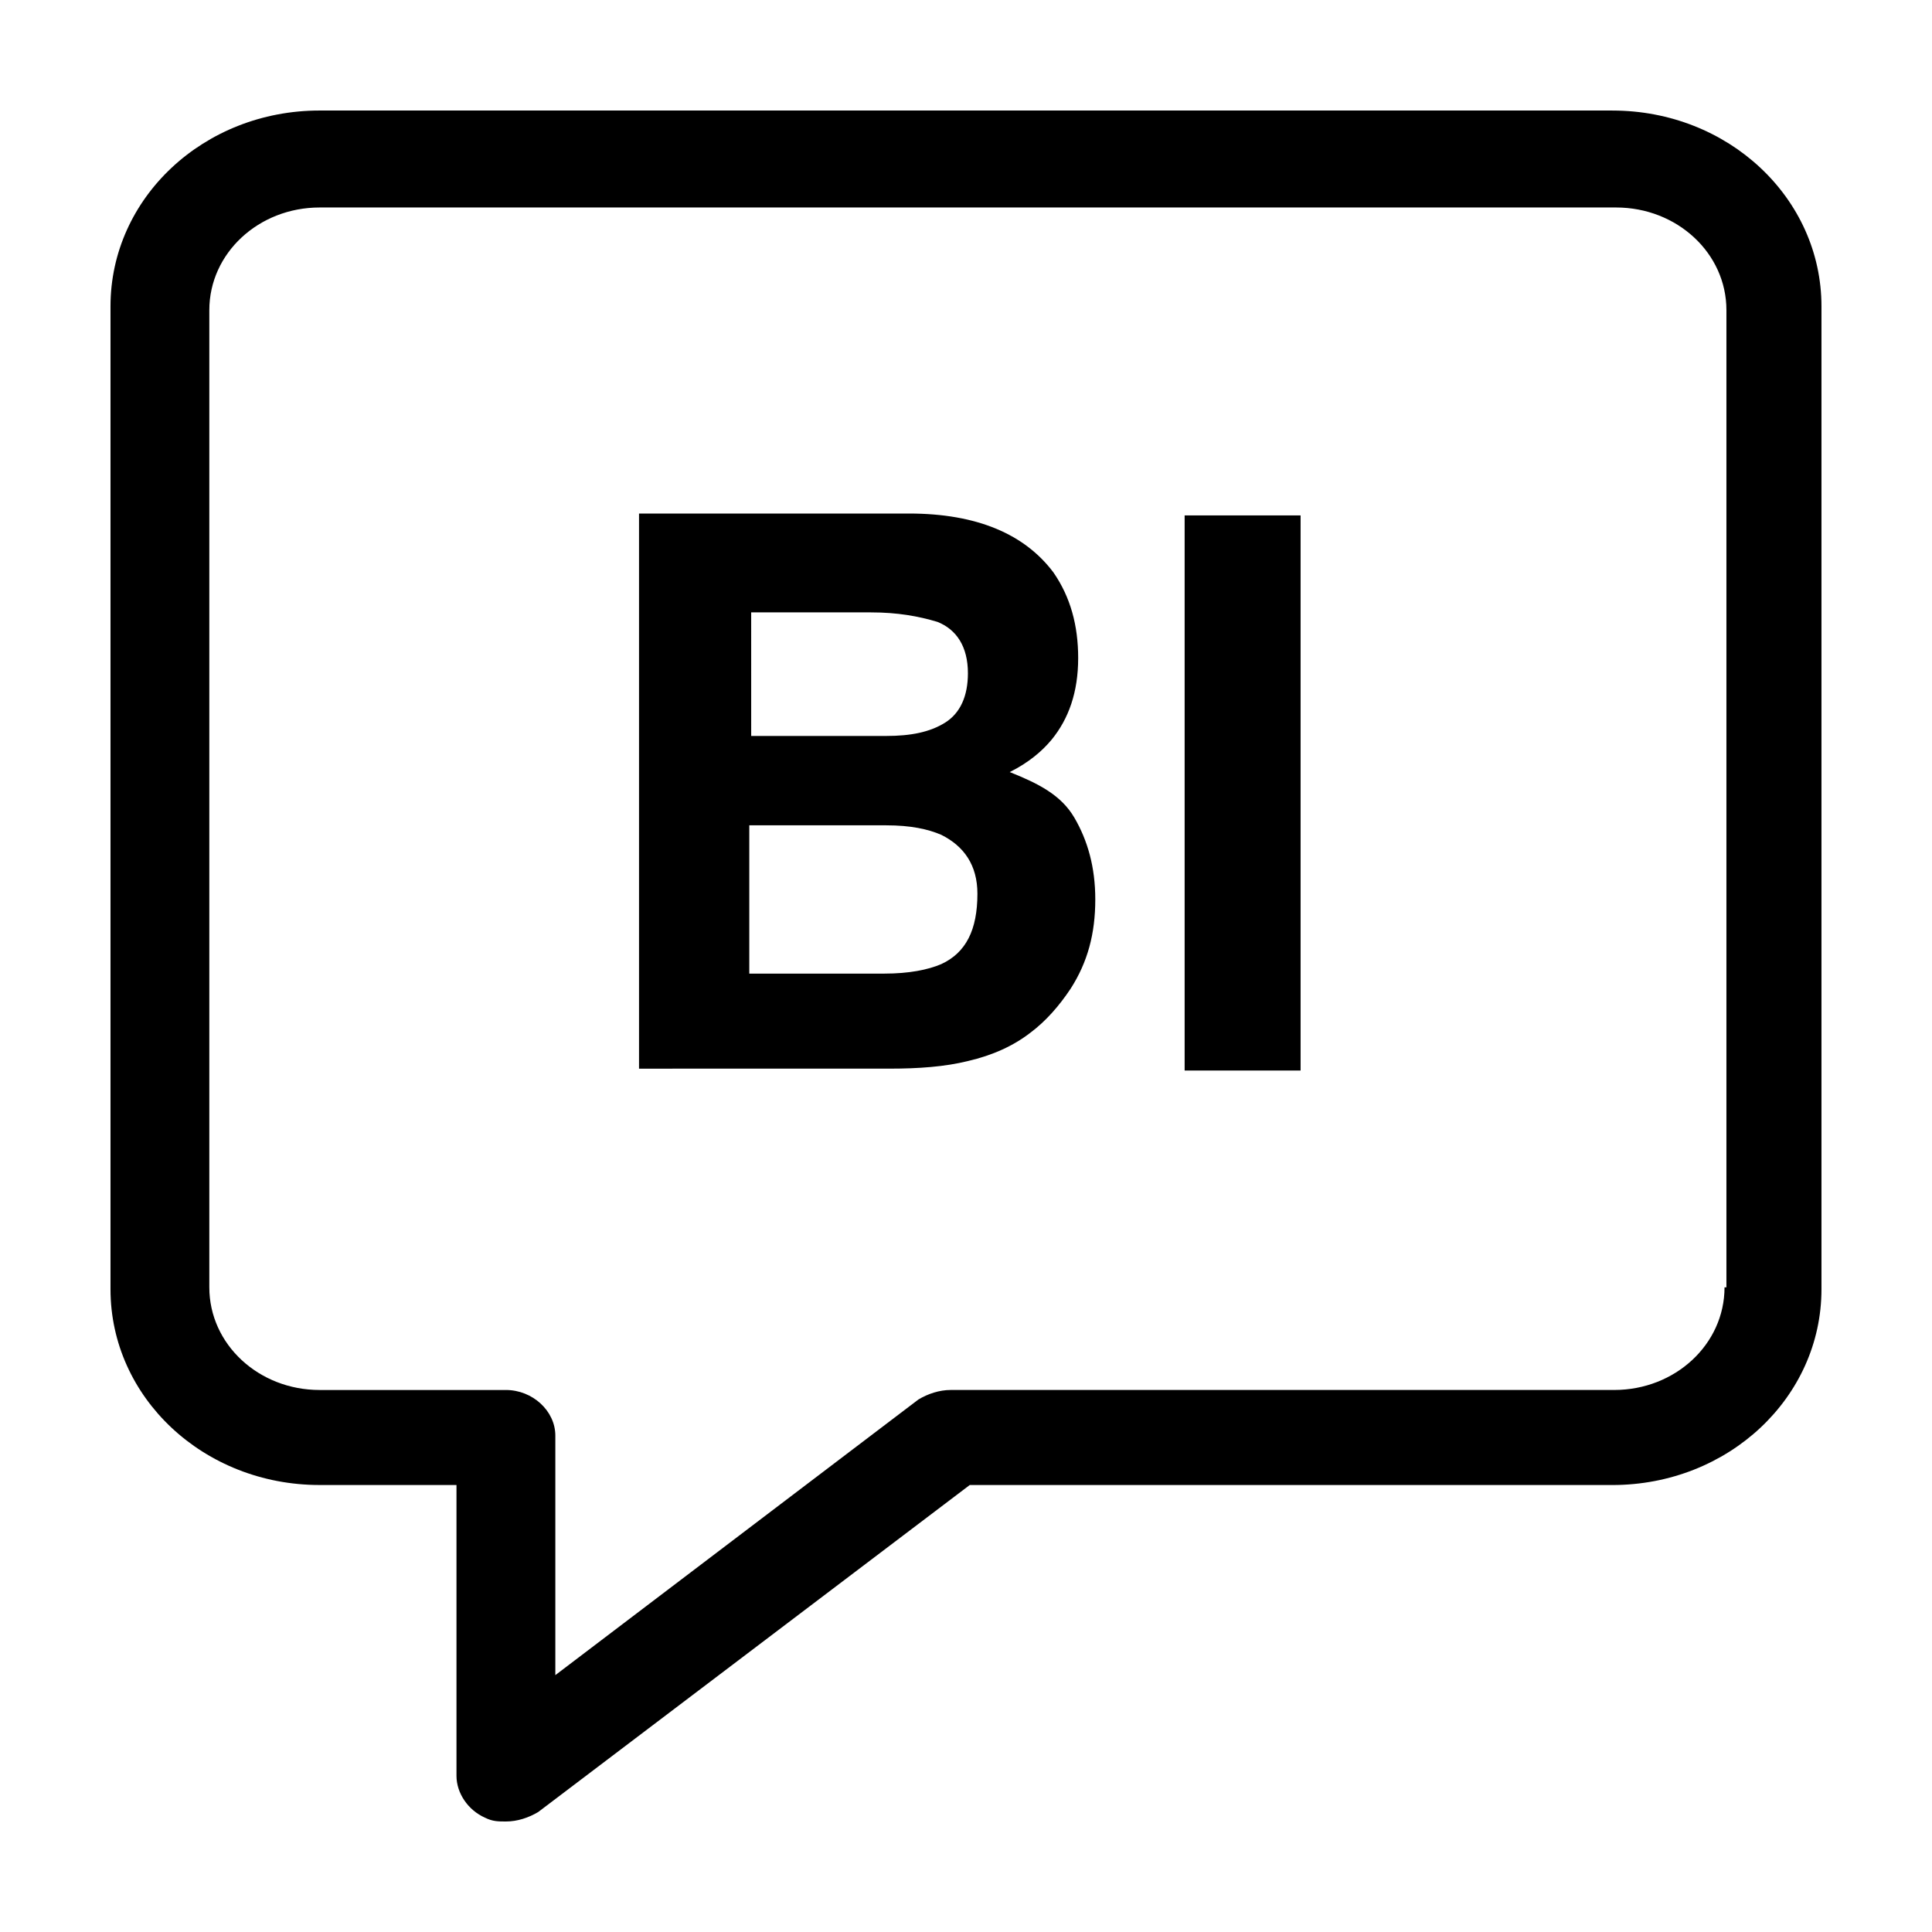
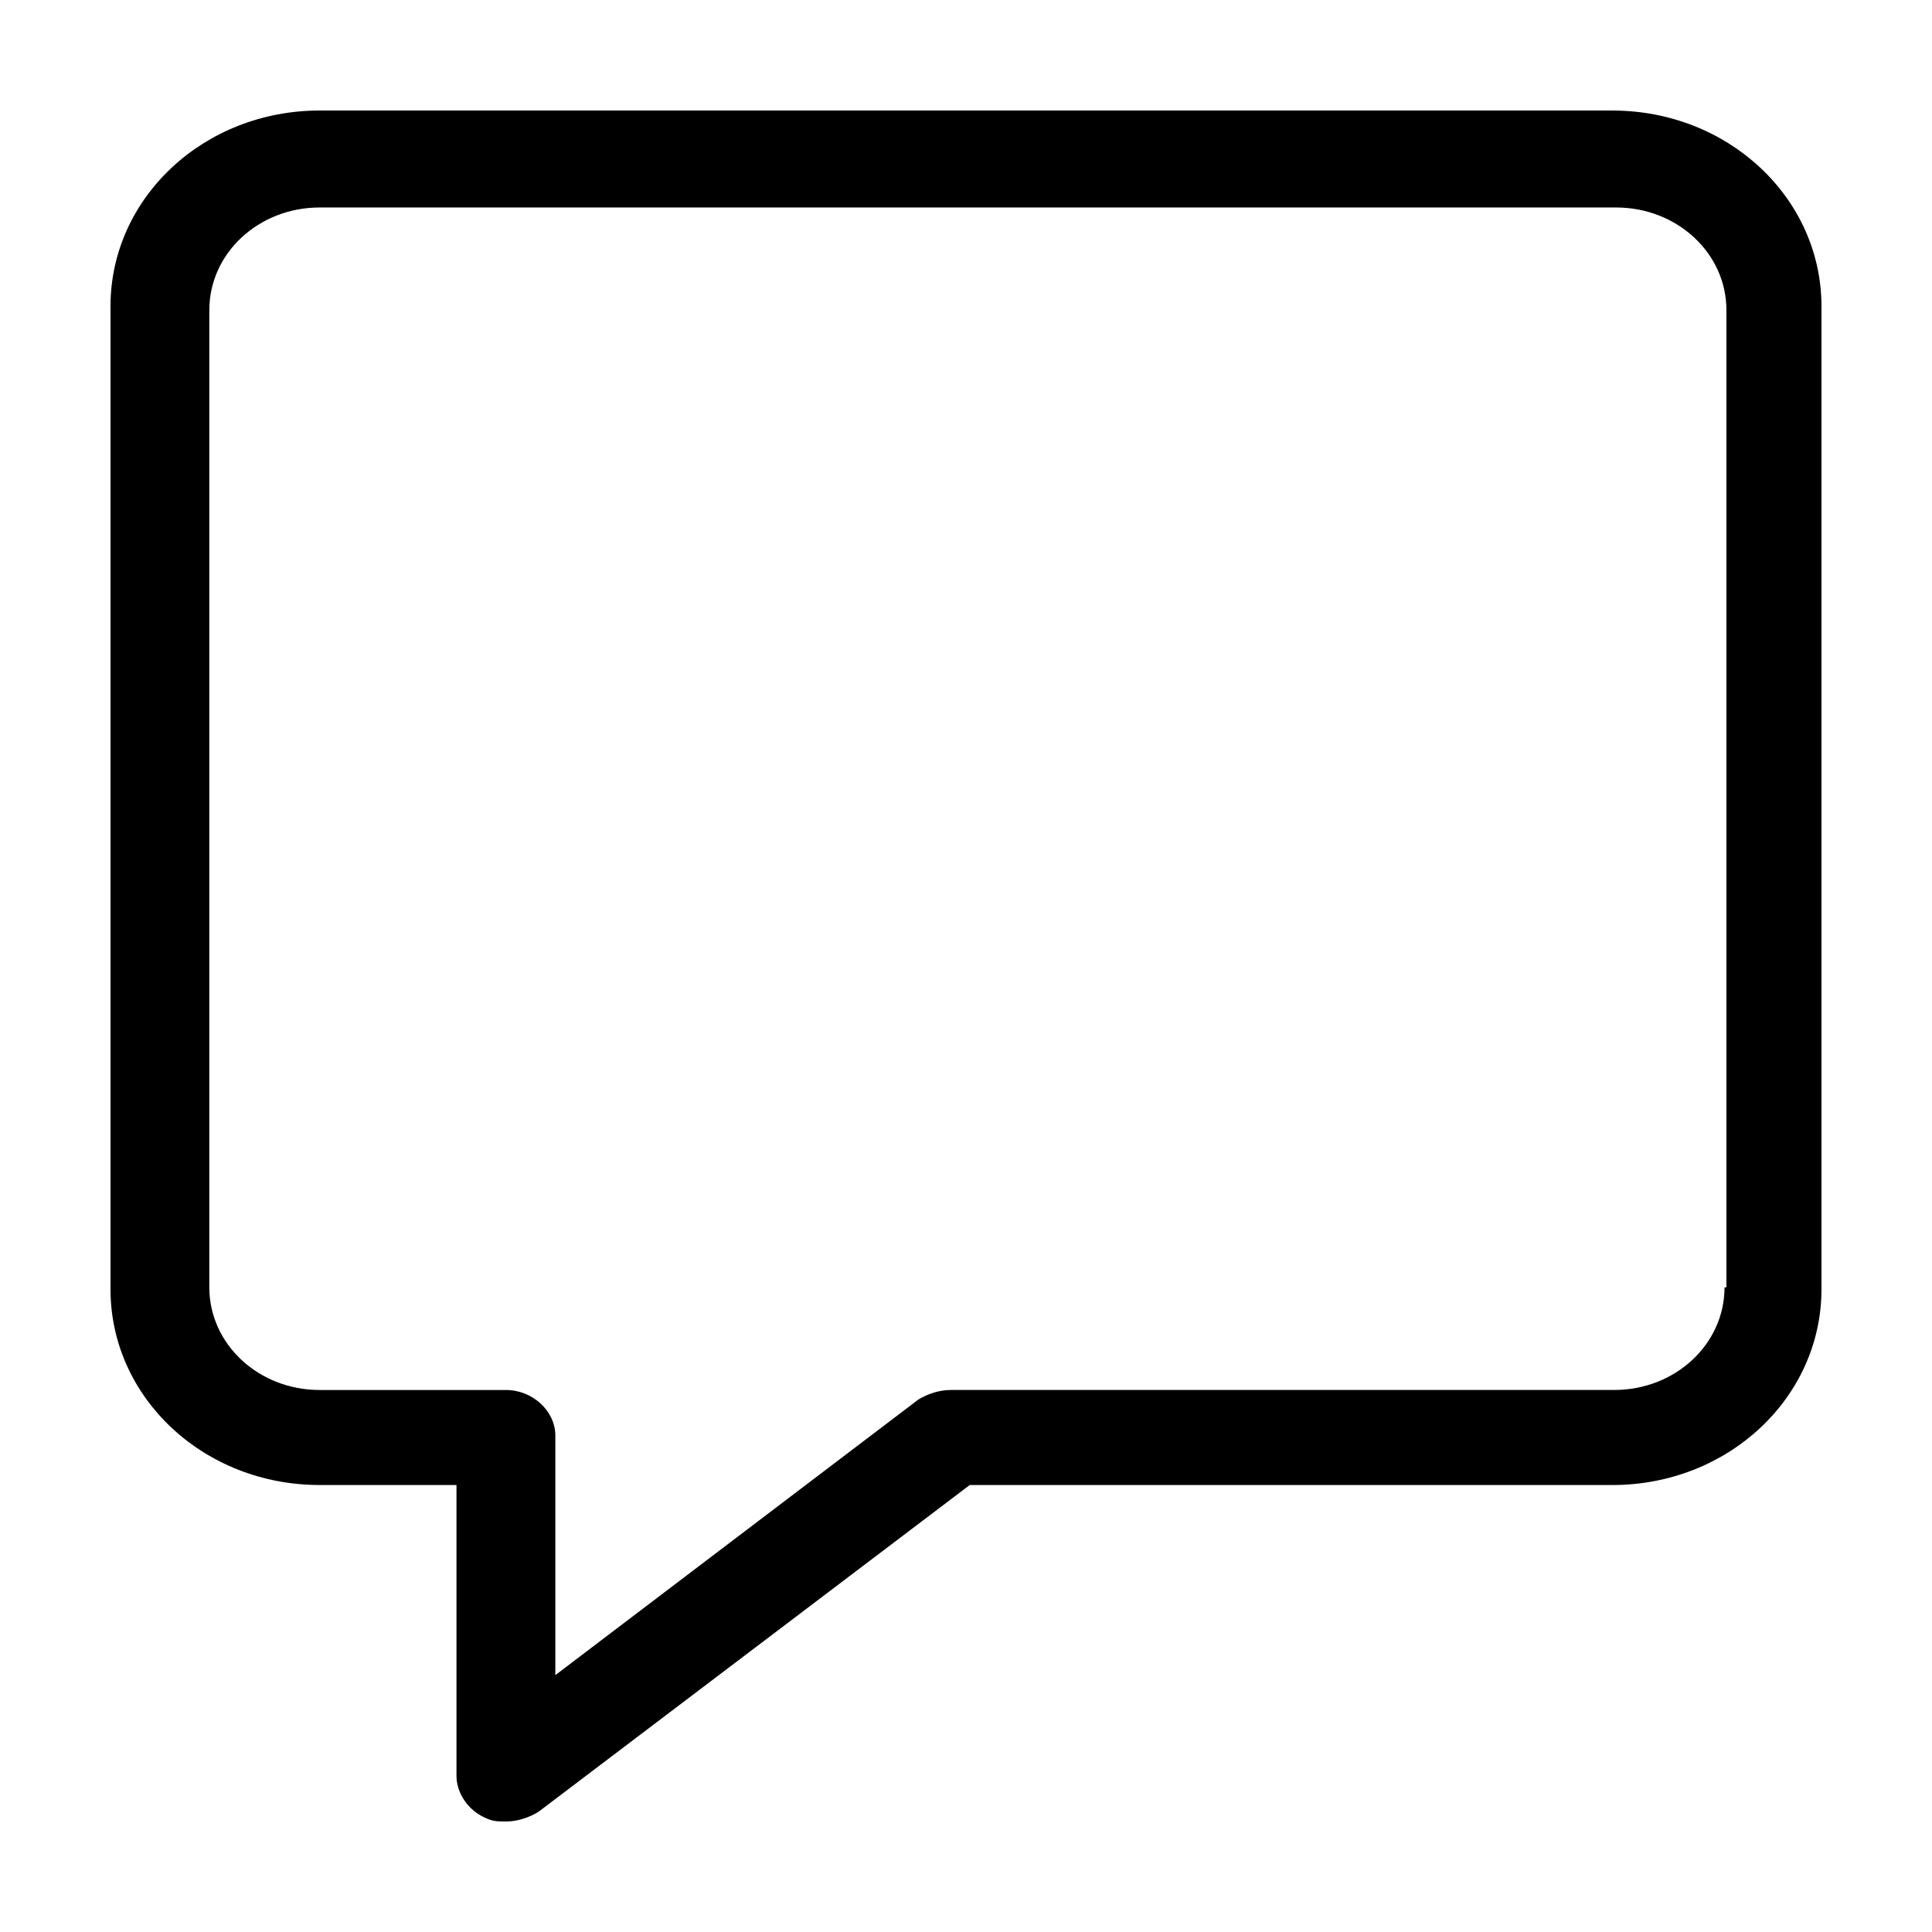
<svg xmlns="http://www.w3.org/2000/svg" fill="#000000" width="800px" height="800px" version="1.1" viewBox="144 144 512 512">
  <g>
    <path d="m571.29 173.29h-342.59c-30.73 0-55.418 23.176-55.418 51.891v260.47c0 28.719 24.688 51.891 55.418 51.891h36.273v77.082c0 4.535 3.023 9.07 7.559 11.082 2.016 1.008 3.527 1.008 5.543 1.008 3.023 0 6.047-1.008 8.566-2.519l114.36-86.656 170.29 0.008c30.73 0 55.418-23.176 55.418-51.891v-260.47c0-28.715-24.684-51.891-55.418-51.891zm29.727 311.86c0 15.113-13.098 27.207-29.223 27.207h-175.83c-3.023 0-6.047 1.008-8.566 2.519l-96.227 73.051v-63.477c0-6.551-6.047-12.09-13.098-12.09h-49.375c-16.121 0-29.223-12.09-29.223-27.207v-258.96c0-15.113 13.098-27.207 29.223-27.207h343.6c16.121 0 29.223 12.09 29.223 27.207v258.96z" />
-     <path d="m411.59 348.61c5.039-2.519 8.566-5.543 11.082-8.566 4.535-5.543 7.055-12.594 7.055-21.664 0-8.566-2.016-16.121-6.551-22.672-7.559-10.078-20.152-15.617-38.289-15.617l-71.539 0.004v147.11l66.504-0.004c7.559 0 14.609-0.504 20.656-2.016 6.551-1.512 12.09-4.031 16.625-7.559 4.031-3.023 7.559-7.055 10.578-11.586 4.535-7.055 6.551-14.609 6.551-23.68 0-8.566-2.016-15.617-5.543-21.664-3.527-6.043-9.57-9.066-17.129-12.09zm-68.52-42.32h31.742c7.055 0 12.594 1.008 17.633 2.519 5.039 2.016 8.062 6.551 8.062 13.602 0 6.047-2.016 10.578-6.047 13.098-4.031 2.519-9.07 3.527-15.617 3.527h-35.77zm50.383 93.207c-3.527 1.512-8.566 2.519-15.113 2.519h-35.77v-39.297h36.273c6.551 0 11.082 1.008 14.609 2.519 6.047 3.023 9.574 8.062 9.574 15.617-0.004 9.57-3.023 15.617-9.574 18.641z" />
-     <path d="m457.94 280.59h30.73v147.11h-30.73z" />
  </g>
</svg>